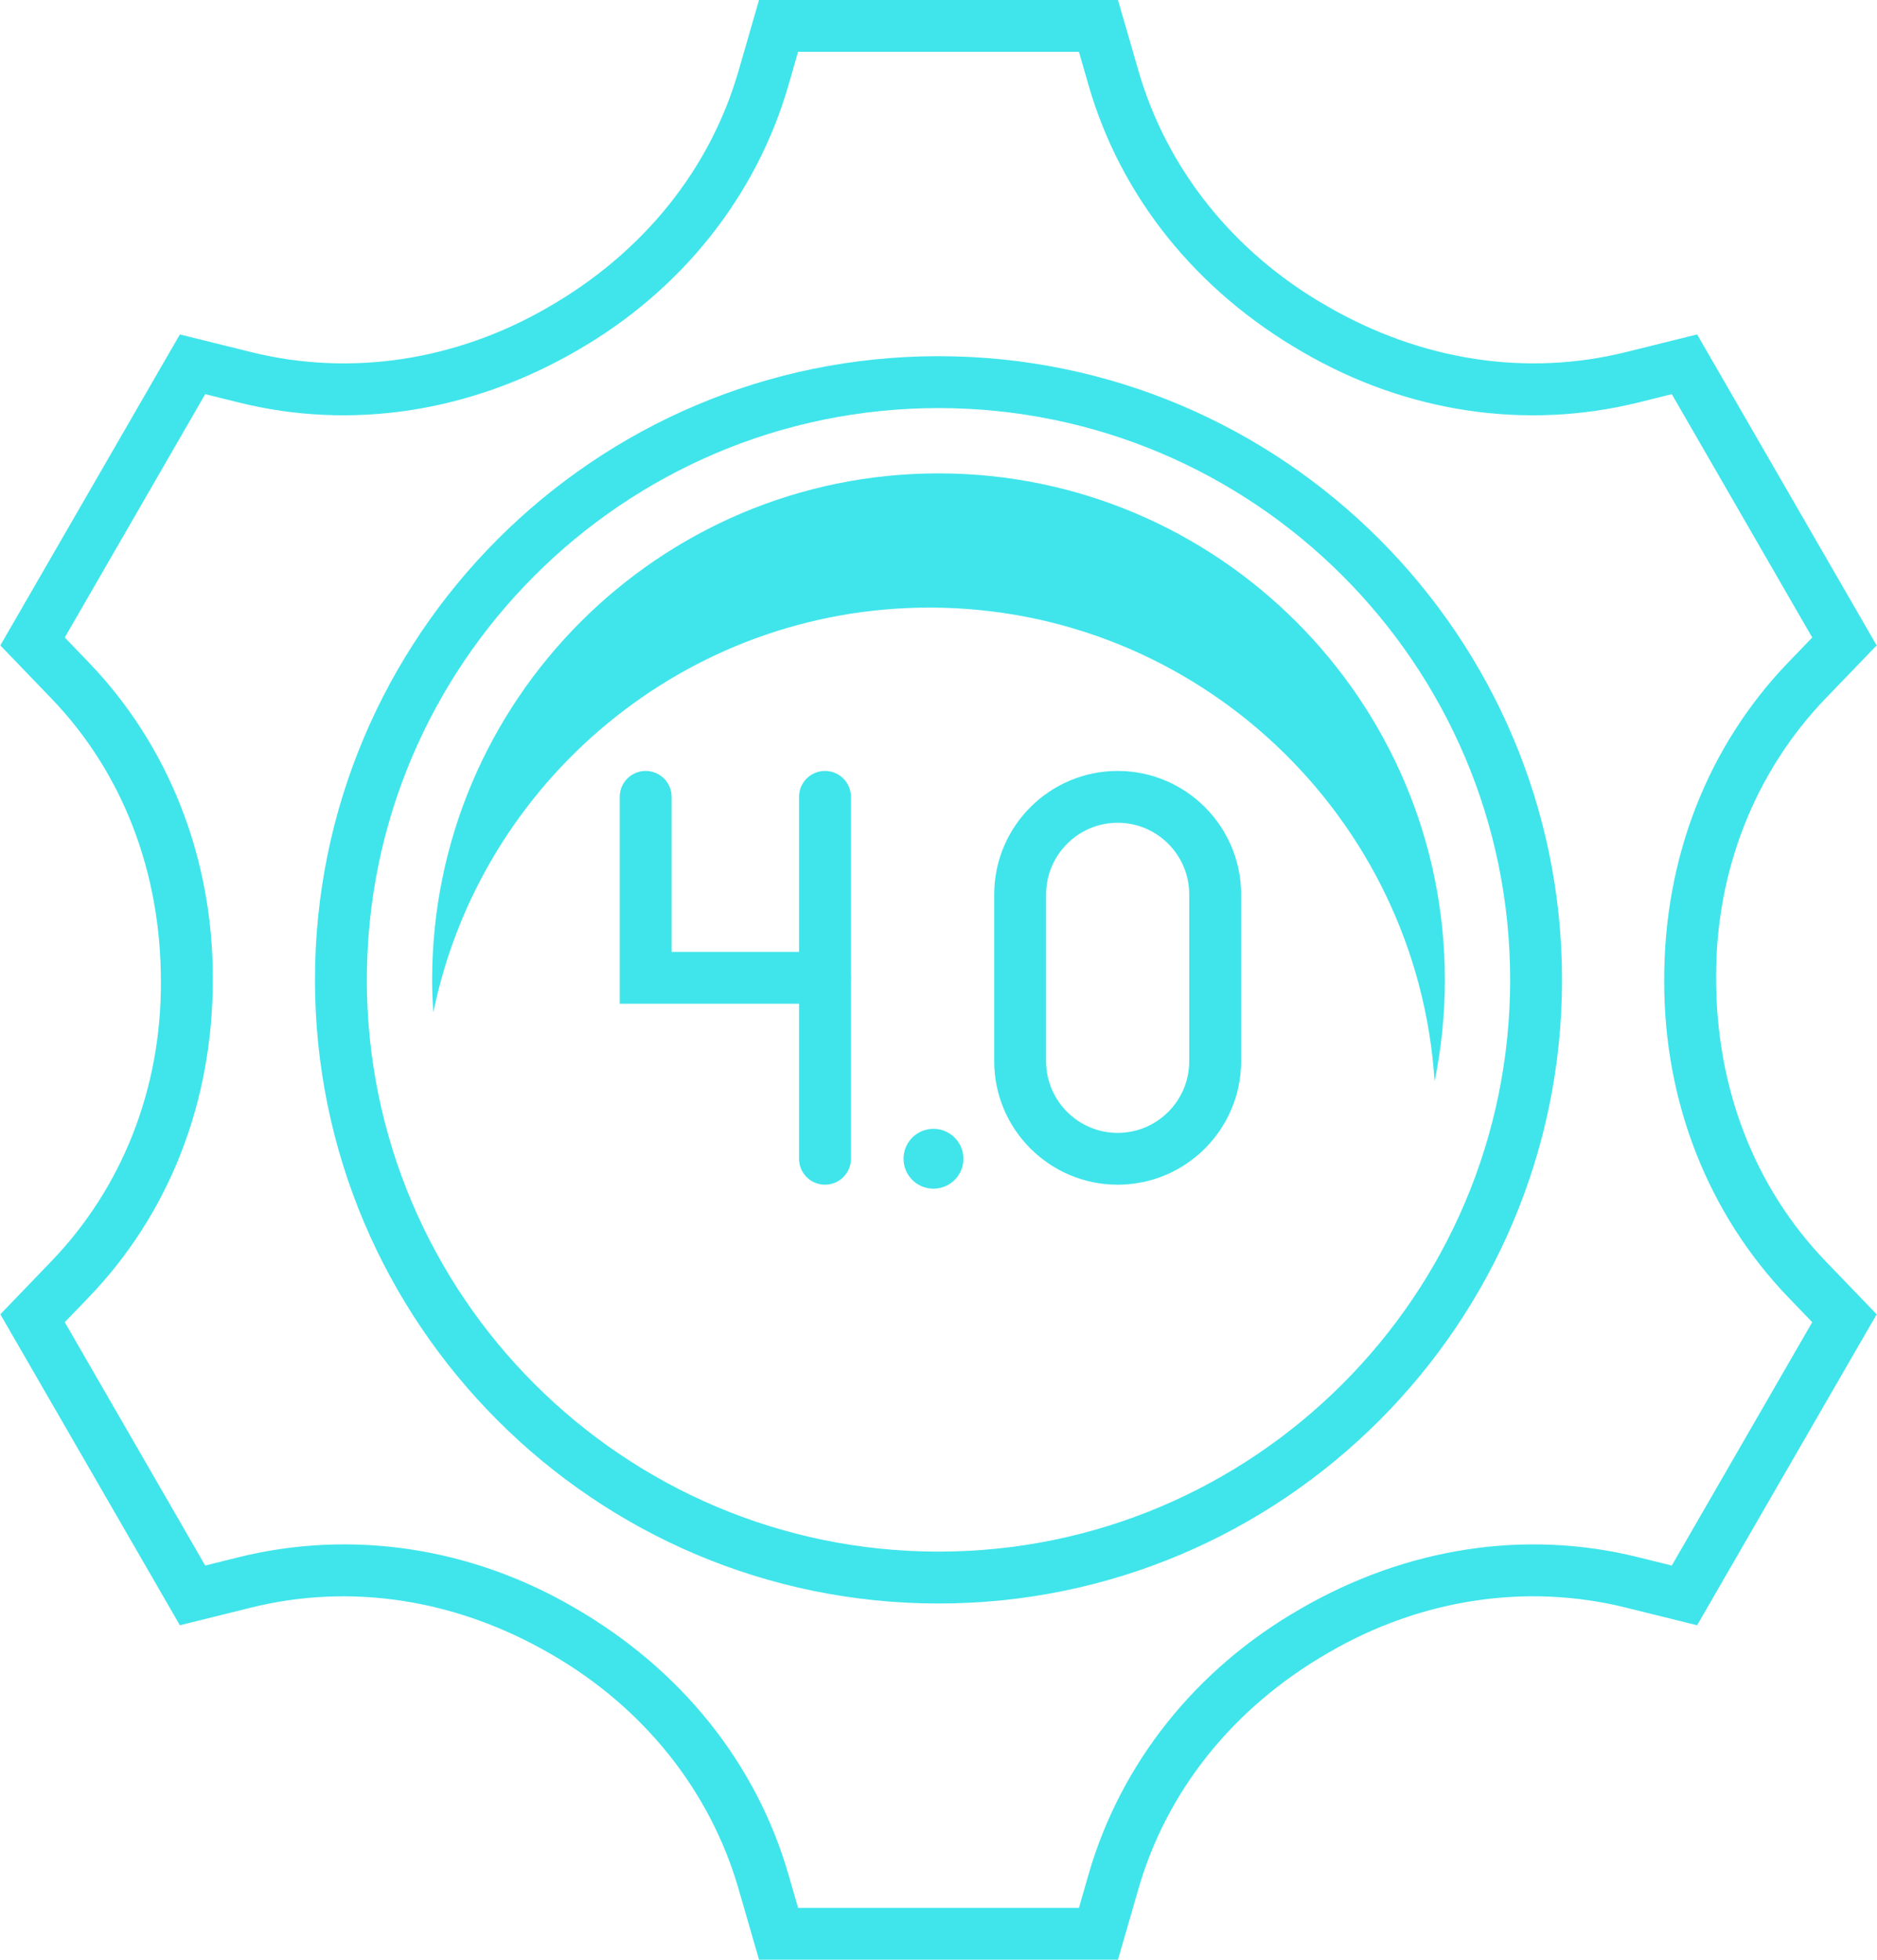
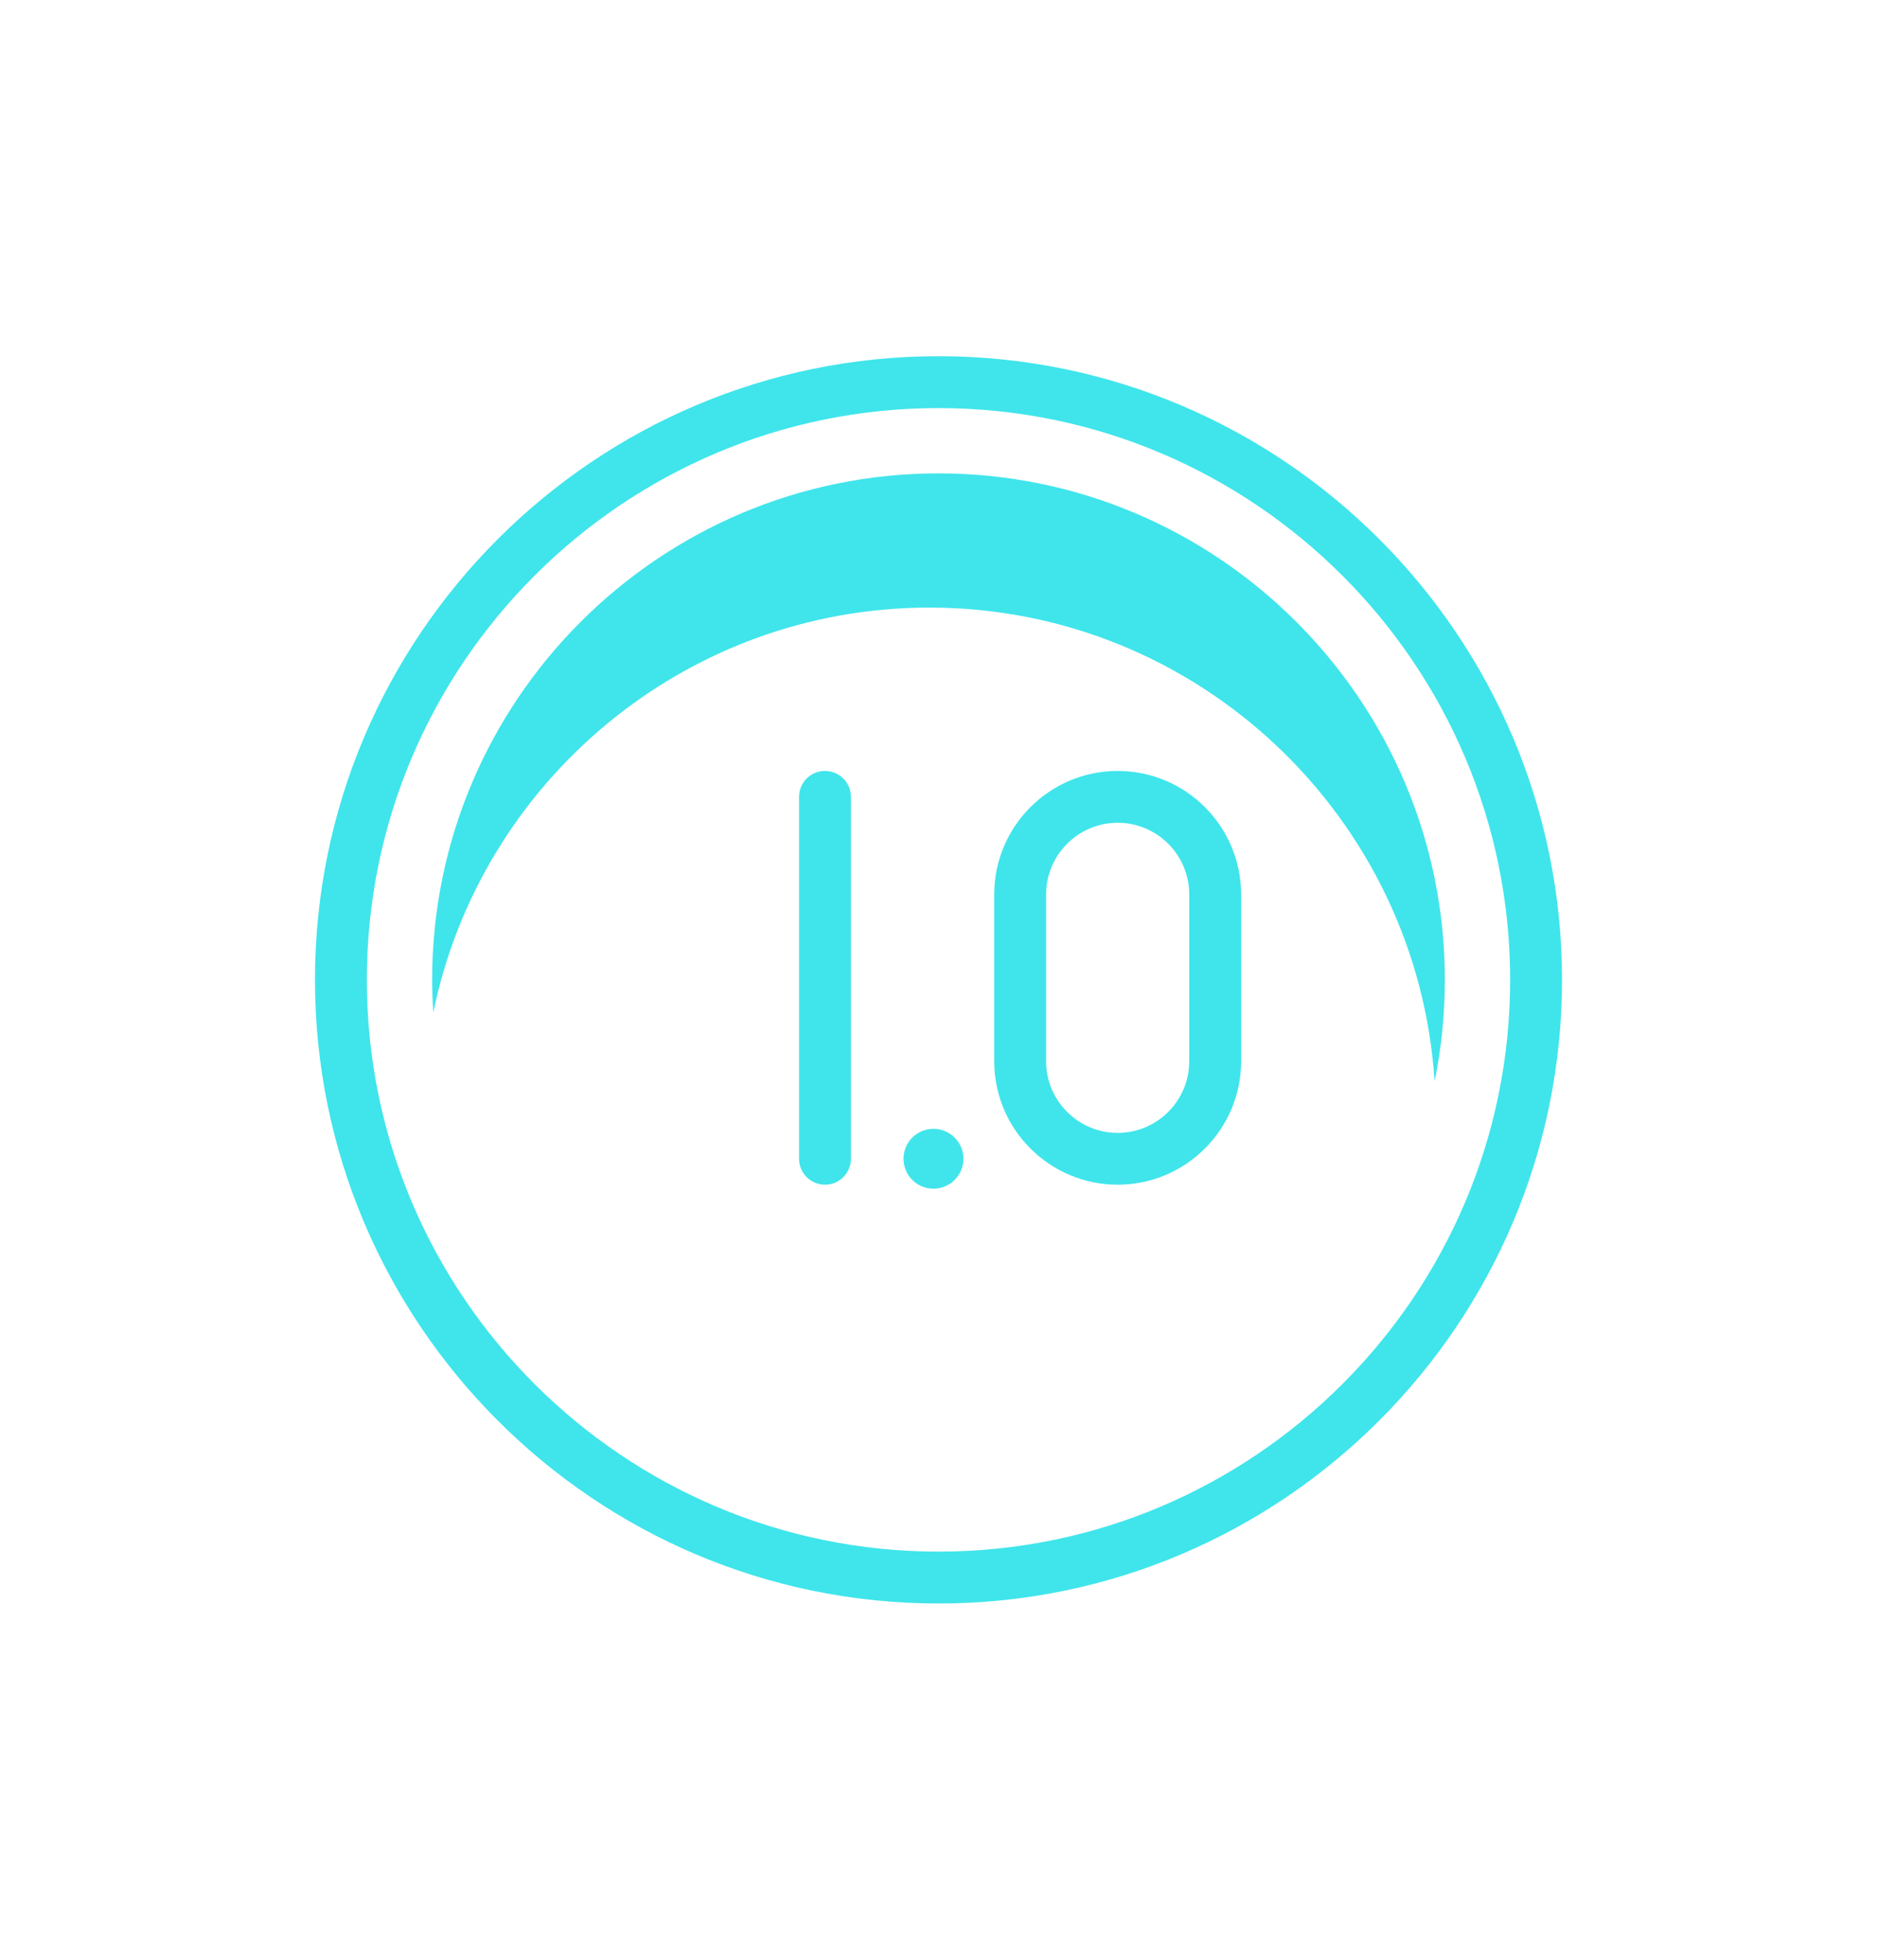
<svg xmlns="http://www.w3.org/2000/svg" fill="#000000" height="100" preserveAspectRatio="xMidYMid meet" version="1" viewBox="2.1 0.0 95.8 100.0" width="95.8" zoomAndPan="magnify">
  <g>
    <g id="change1_1">
      <path d="M 50 20.824 C 33.914 20.824 20.824 33.91 20.824 50 C 20.824 66.09 33.914 79.176 50 79.176 C 66.086 79.176 79.176 66.09 79.176 50 C 79.176 33.91 66.086 20.824 50 20.824 Z M 50 81.824 C 32.453 81.824 18.176 67.547 18.176 50 C 18.176 32.453 32.453 18.176 50 18.176 C 67.547 18.176 81.824 32.453 81.824 50 C 81.824 67.547 67.547 81.824 50 81.824" fill="#3fe5eb" />
    </g>
    <g id="change2_1">
      <path d="M 49.539 31.004 C 63.227 31.004 74.457 41.707 75.32 55.18 C 75.664 53.508 75.844 51.773 75.844 50 C 75.844 35.75 64.25 24.156 50 24.156 C 35.75 24.156 24.156 35.75 24.156 50 C 24.156 50.562 24.18 51.117 24.215 51.668 C 26.621 39.895 37.059 31.004 49.539 31.004" fill="#3fe5eb" />
    </g>
    <g id="change1_2">
      <path d="M 49.742 57.602 C 48.898 57.602 48.215 58.285 48.215 59.129 C 48.215 59.973 48.898 60.656 49.742 60.656 C 50.586 60.656 51.273 59.973 51.273 59.129 C 51.273 58.285 50.586 57.602 49.742 57.602" fill="#3fe5eb" />
    </g>
    <g id="change1_3">
      <path d="M 44.207 60.453 C 43.473 60.453 42.883 59.863 42.883 59.129 L 42.883 40.664 C 42.883 39.93 43.473 39.34 44.207 39.34 C 44.938 39.34 45.531 39.93 45.531 40.664 L 45.531 59.129 C 45.531 59.863 44.938 60.453 44.207 60.453" fill="#3fe5eb" />
    </g>
    <g id="change1_4">
-       <path d="M 44.207 51.219 L 33.73 51.219 L 33.73 40.664 C 33.73 39.93 34.324 39.34 35.055 39.34 C 35.785 39.34 36.379 39.93 36.379 40.664 L 36.379 48.574 L 44.207 48.574 C 44.938 48.574 45.531 49.164 45.531 49.898 C 45.531 50.629 44.938 51.219 44.207 51.219" fill="#3fe5eb" />
-     </g>
+       </g>
    <g id="change1_5">
      <path d="M 59.145 41.984 C 57.133 41.984 55.492 43.625 55.492 45.641 L 55.492 54.156 C 55.492 56.168 57.133 57.809 59.145 57.809 C 61.16 57.809 62.797 56.168 62.797 54.156 L 62.797 45.641 C 62.797 43.625 61.16 41.984 59.145 41.984 Z M 59.145 60.453 C 55.672 60.453 52.844 57.629 52.844 54.156 L 52.844 45.641 C 52.844 42.164 55.672 39.34 59.145 39.34 C 62.617 39.34 65.445 42.164 65.445 45.641 L 65.445 54.156 C 65.445 57.629 62.617 60.453 59.145 60.453" fill="#3fe5eb" />
    </g>
    <g id="change1_6">
-       <path d="M 42.832 97.355 L 57.168 97.355 L 57.656 95.656 C 59.293 89.98 63.125 85.172 68.445 82.113 C 73.891 78.953 79.969 78.035 85.711 79.461 L 87.426 79.887 L 94.594 67.469 L 93.371 66.199 C 89.277 61.941 87.027 56.211 87.039 50.059 C 87.02 43.773 89.27 38.062 93.371 33.801 L 94.594 32.531 L 87.426 20.113 L 85.715 20.539 C 79.969 21.957 73.906 21.051 68.629 17.988 C 63.133 14.832 59.293 10.016 57.656 4.34 L 57.168 2.645 L 42.832 2.645 L 42.344 4.344 C 40.703 10.02 36.871 14.828 31.551 17.887 C 26.105 21.047 20.023 21.965 14.289 20.539 L 12.574 20.113 L 5.406 32.531 L 6.629 33.801 C 10.723 38.059 12.973 43.789 12.961 49.941 C 12.977 56.23 10.73 61.938 6.629 66.199 L 5.406 67.469 L 12.574 79.887 L 14.285 79.461 C 20.023 78.043 26.094 78.945 31.371 82.012 C 36.863 85.168 40.703 89.984 42.344 95.66 Z M 59.16 100 L 40.84 100 L 39.797 96.395 C 38.352 91.383 34.949 87.125 30.215 84.402 C 25.359 81.586 19.992 80.777 14.922 82.031 L 11.281 82.934 L 2.117 67.066 L 4.719 64.363 C 8.344 60.602 10.328 55.547 10.312 50.133 C 10.324 44.473 8.34 39.398 4.719 35.637 L 2.117 32.934 L 11.281 17.066 L 14.926 17.969 C 19.988 19.223 25.375 18.41 30.082 15.676 C 34.953 12.875 38.352 8.621 39.797 3.609 L 40.84 0 L 59.16 0 L 60.203 3.605 C 61.648 8.617 65.051 12.875 69.785 15.594 C 74.641 18.418 80.012 19.223 85.078 17.969 L 88.719 17.066 L 97.883 32.934 L 95.277 35.637 C 91.656 39.402 89.672 44.453 89.688 49.867 C 89.676 55.527 91.66 60.602 95.281 64.363 L 97.883 67.066 L 88.719 82.934 L 85.074 82.031 C 80.012 80.777 74.625 81.59 69.918 84.324 C 65.043 87.125 61.648 91.379 60.203 96.391 L 59.16 100" fill="#3fe5eb" />
-     </g>
+       </g>
  </g>
</svg>